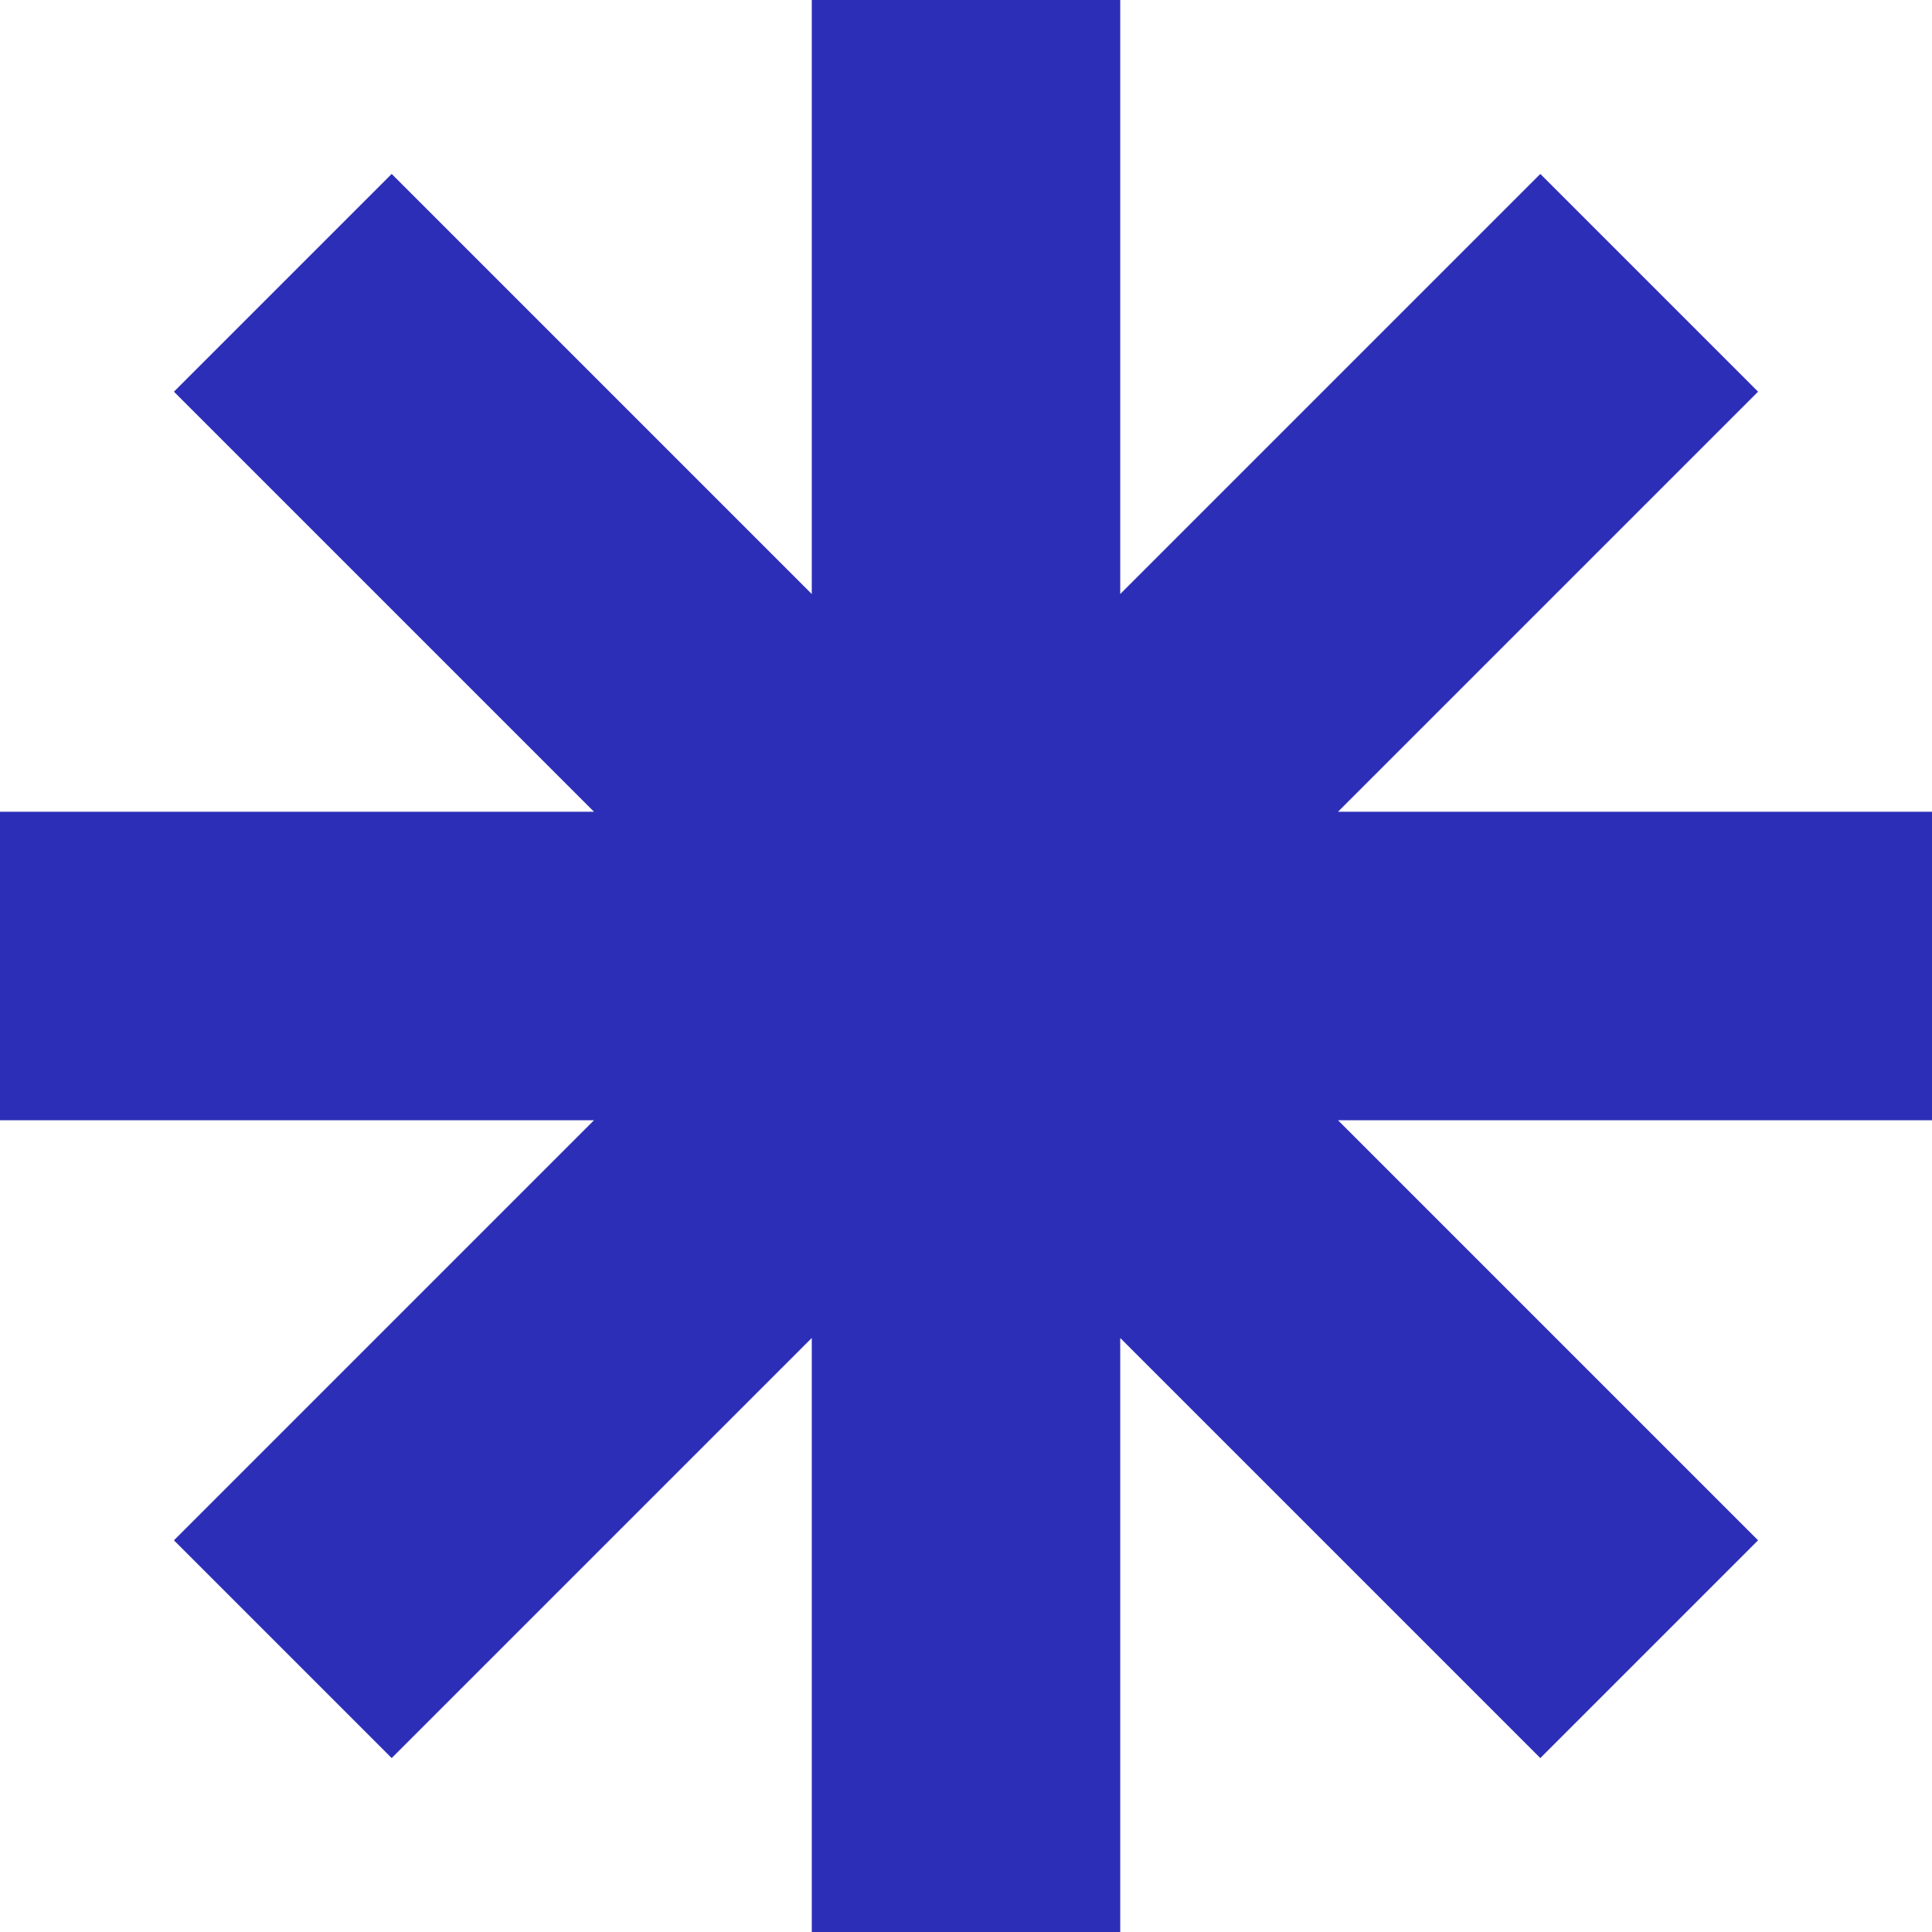
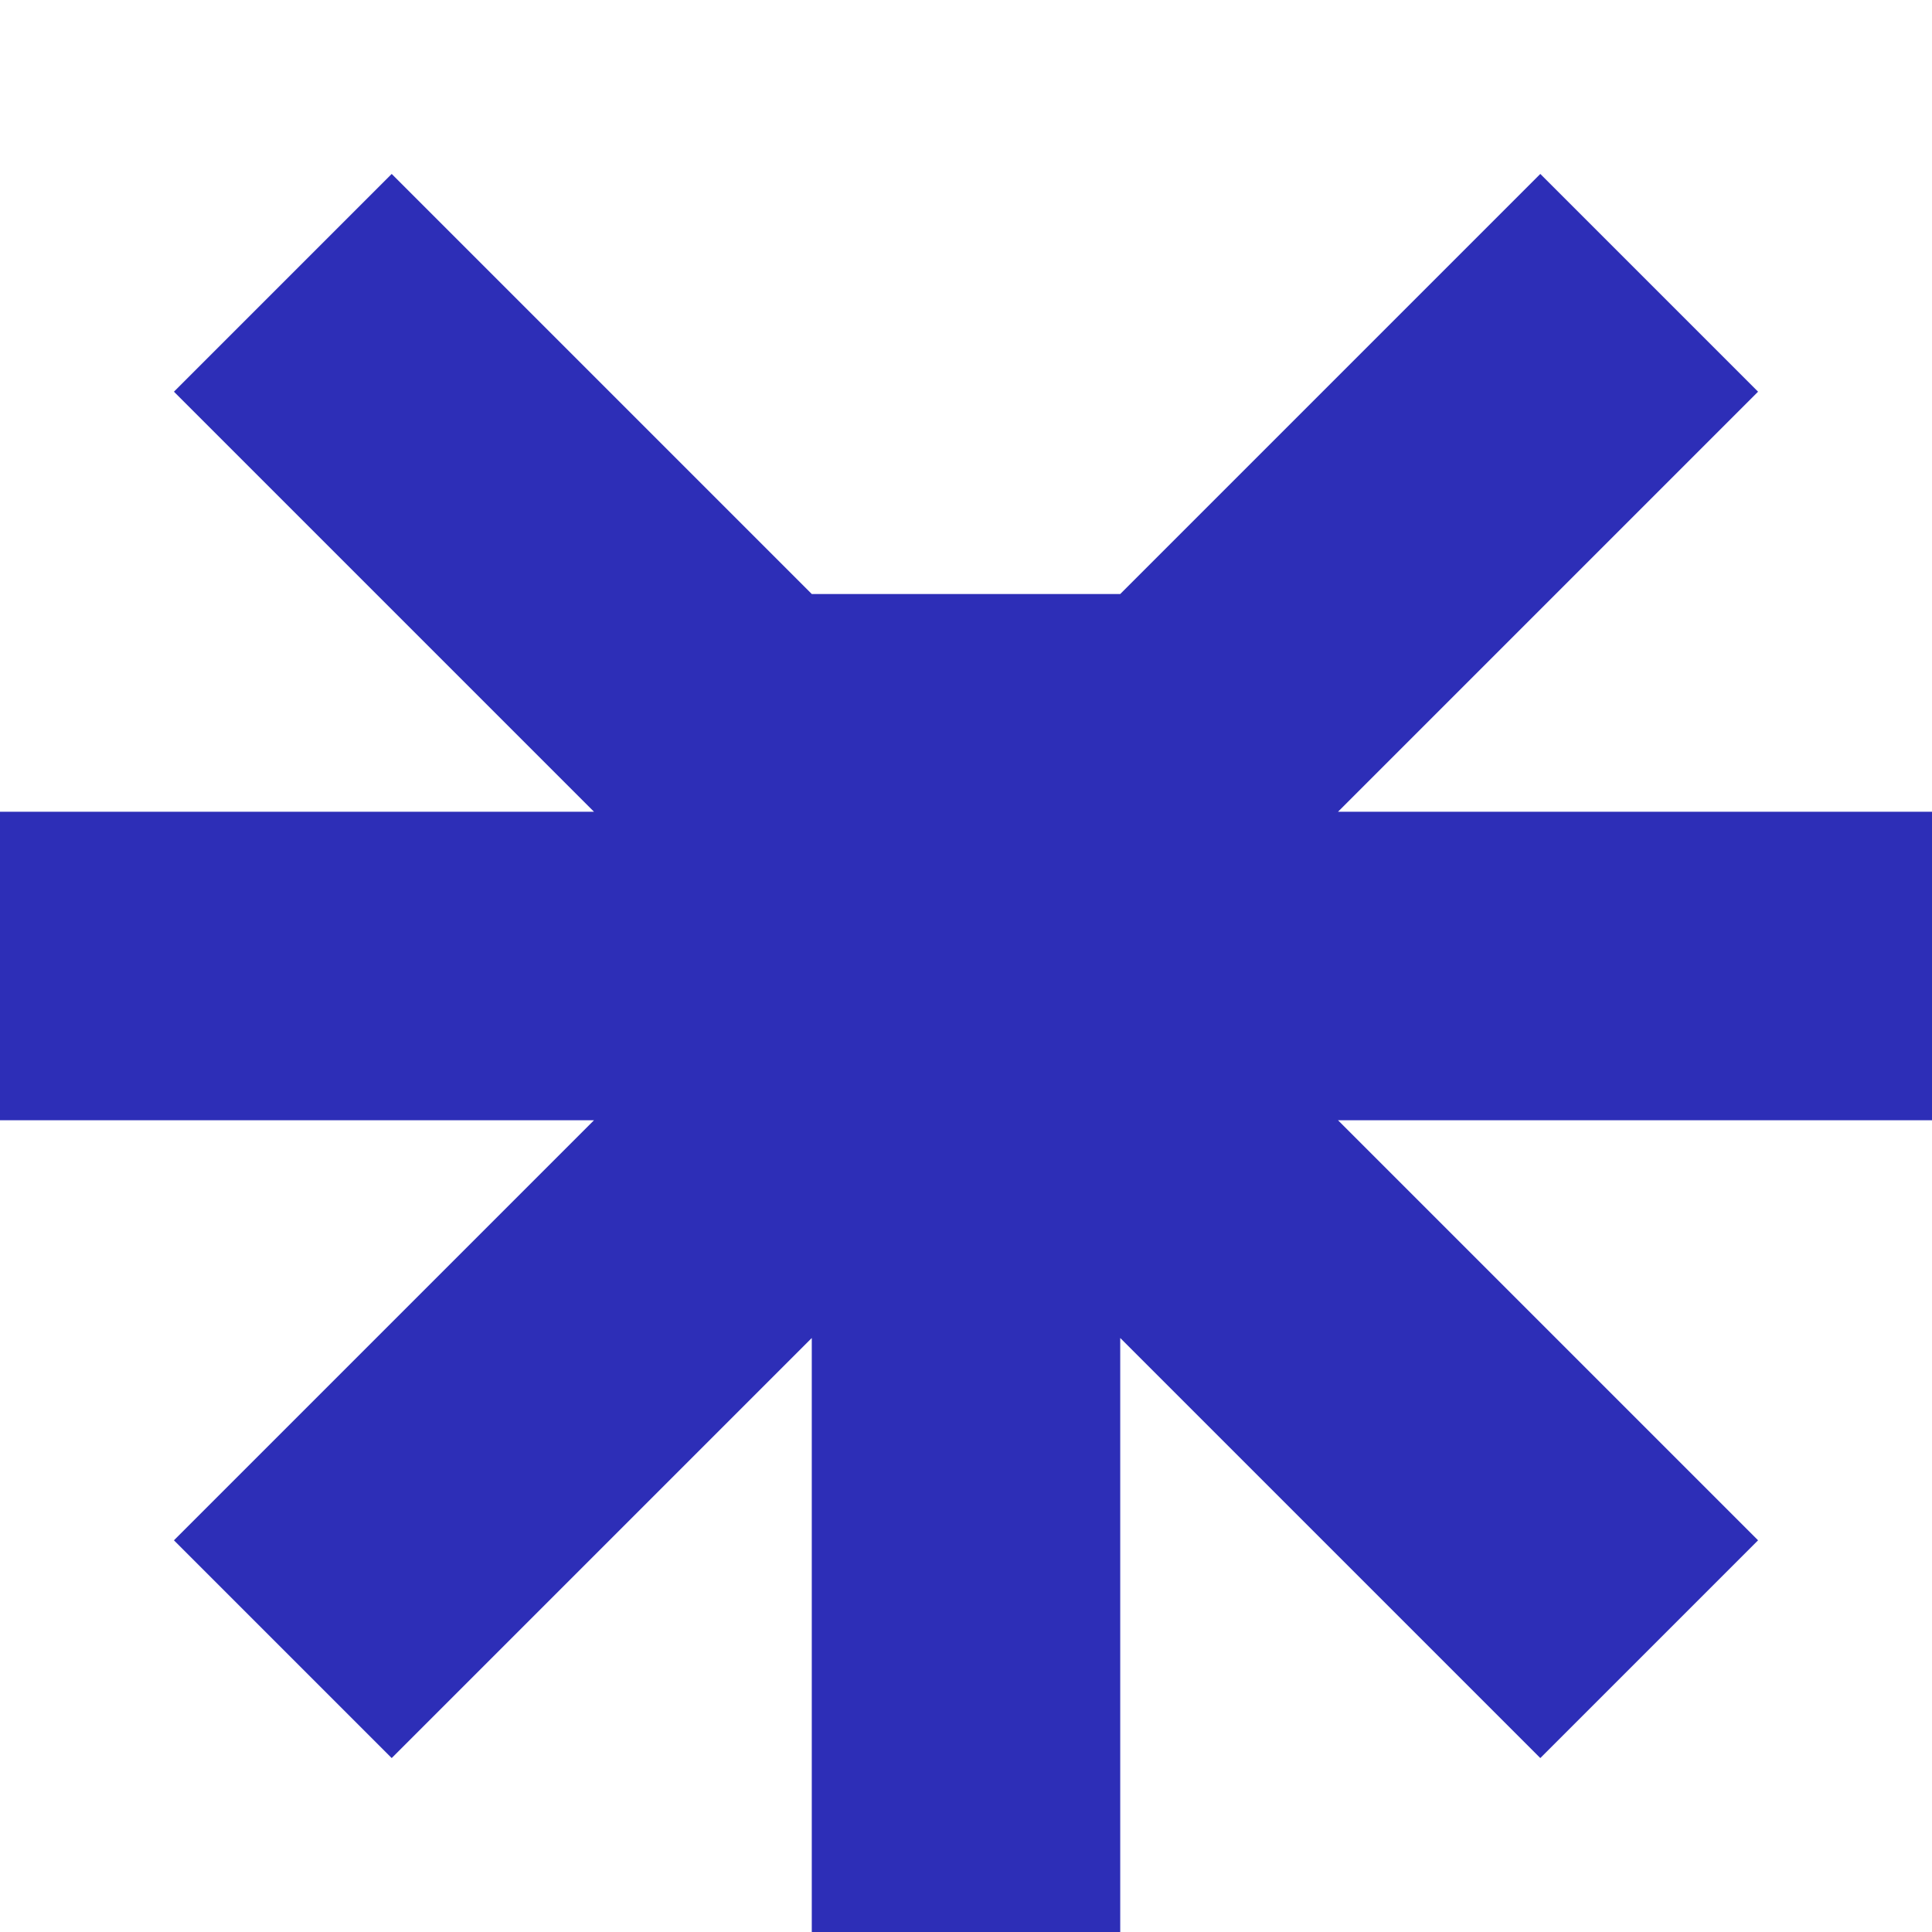
<svg xmlns="http://www.w3.org/2000/svg" width="35" height="35" viewBox="0 0 35 35" fill="none">
-   <path d="M35 14.706H24.239L31.849 7.096L27.904 3.151L20.294 10.761V0H14.706V10.761L7.096 3.151L3.151 7.096L10.761 14.706H0V20.294H10.761L3.151 27.904L7.096 31.849L14.706 24.239V35H20.294V24.239L27.904 31.849L31.849 27.904L24.239 20.294H35V14.706Z" fill="#2D2EB7" />
+   <path d="M35 14.706H24.239L31.849 7.096L27.904 3.151L20.294 10.761H14.706V10.761L7.096 3.151L3.151 7.096L10.761 14.706H0V20.294H10.761L3.151 27.904L7.096 31.849L14.706 24.239V35H20.294V24.239L27.904 31.849L31.849 27.904L24.239 20.294H35V14.706Z" fill="#2D2EB7" />
</svg>